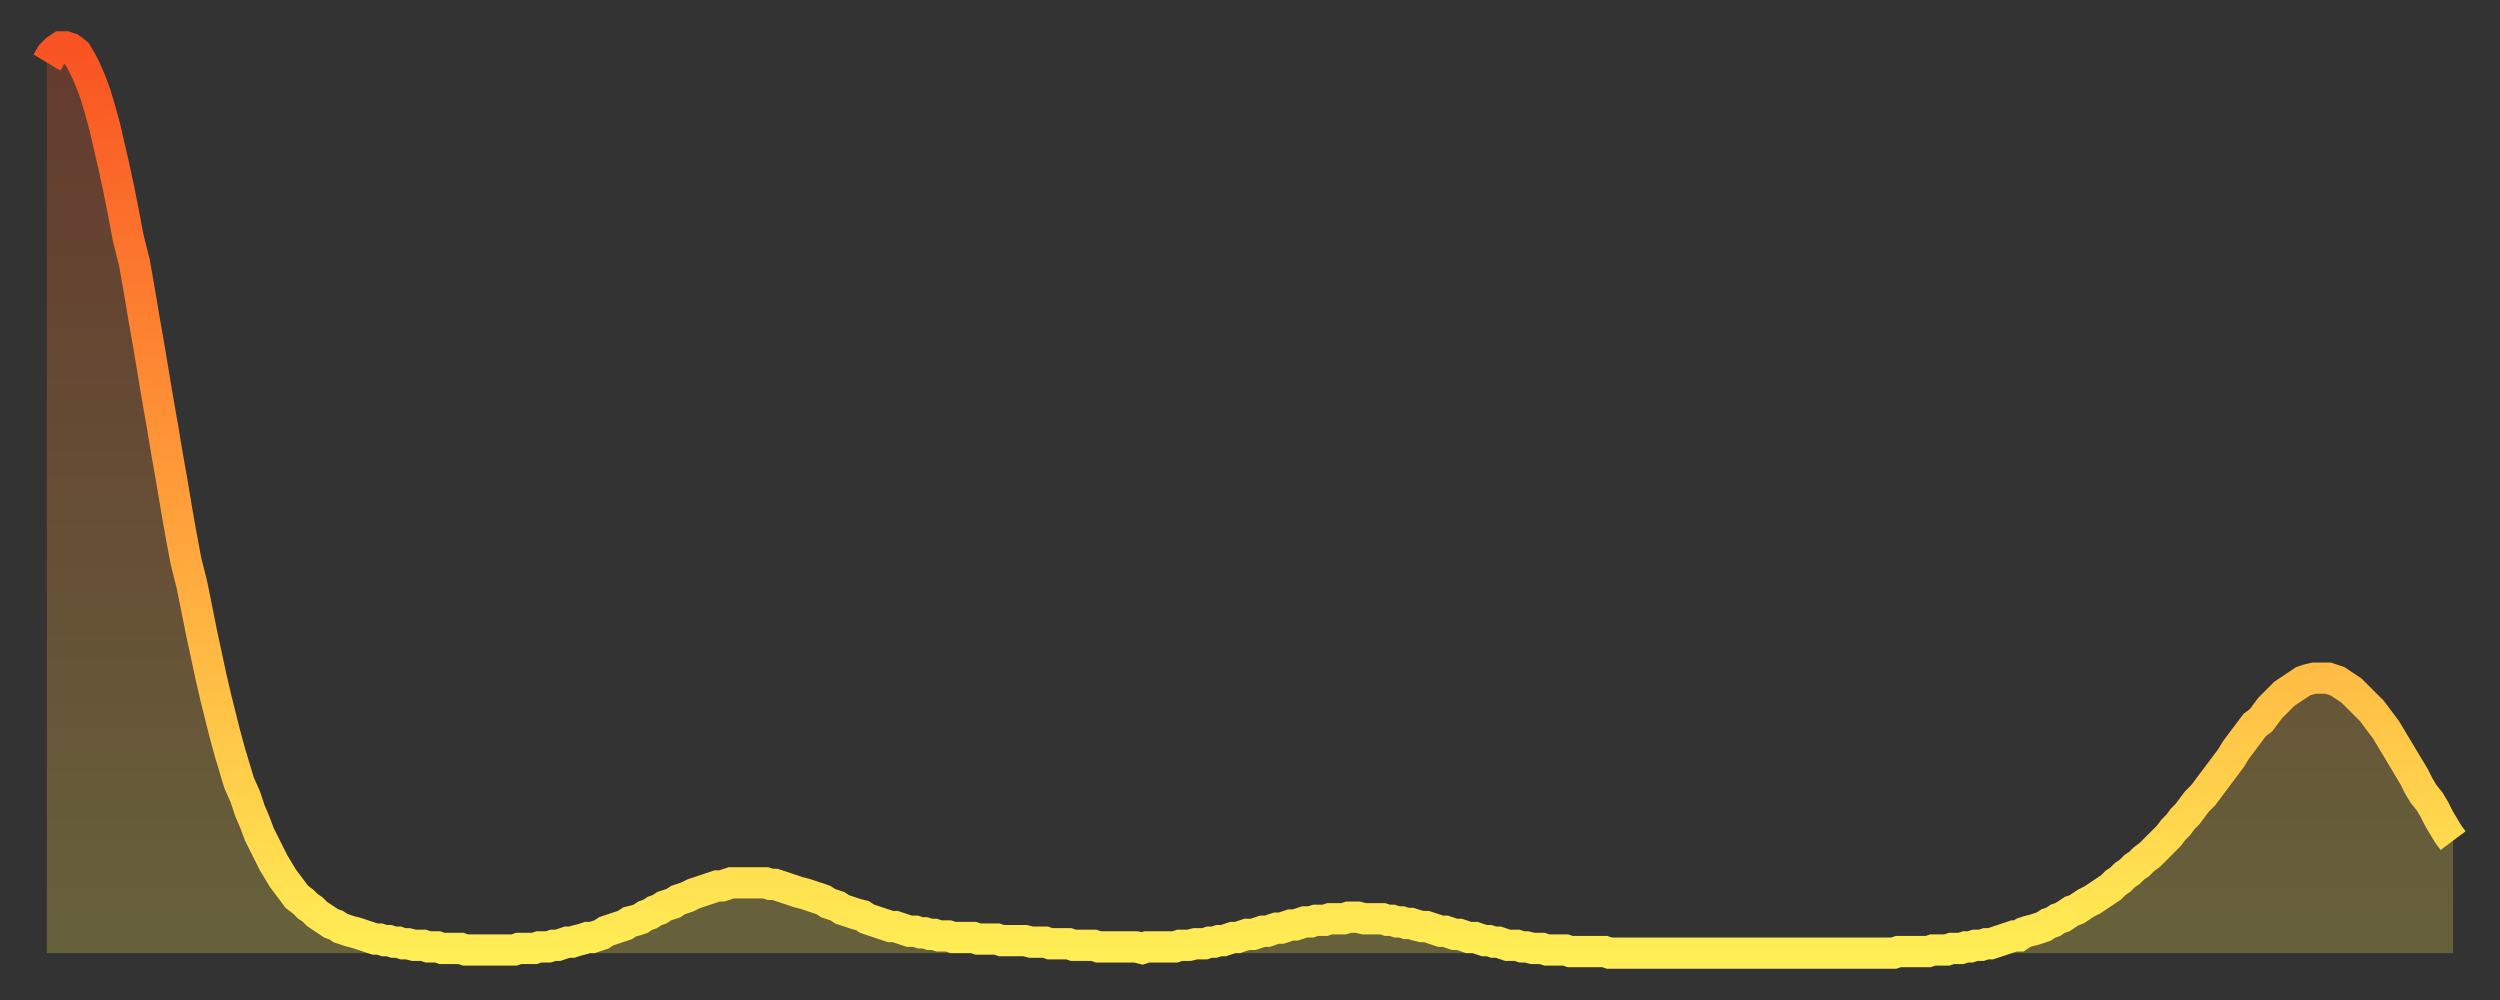
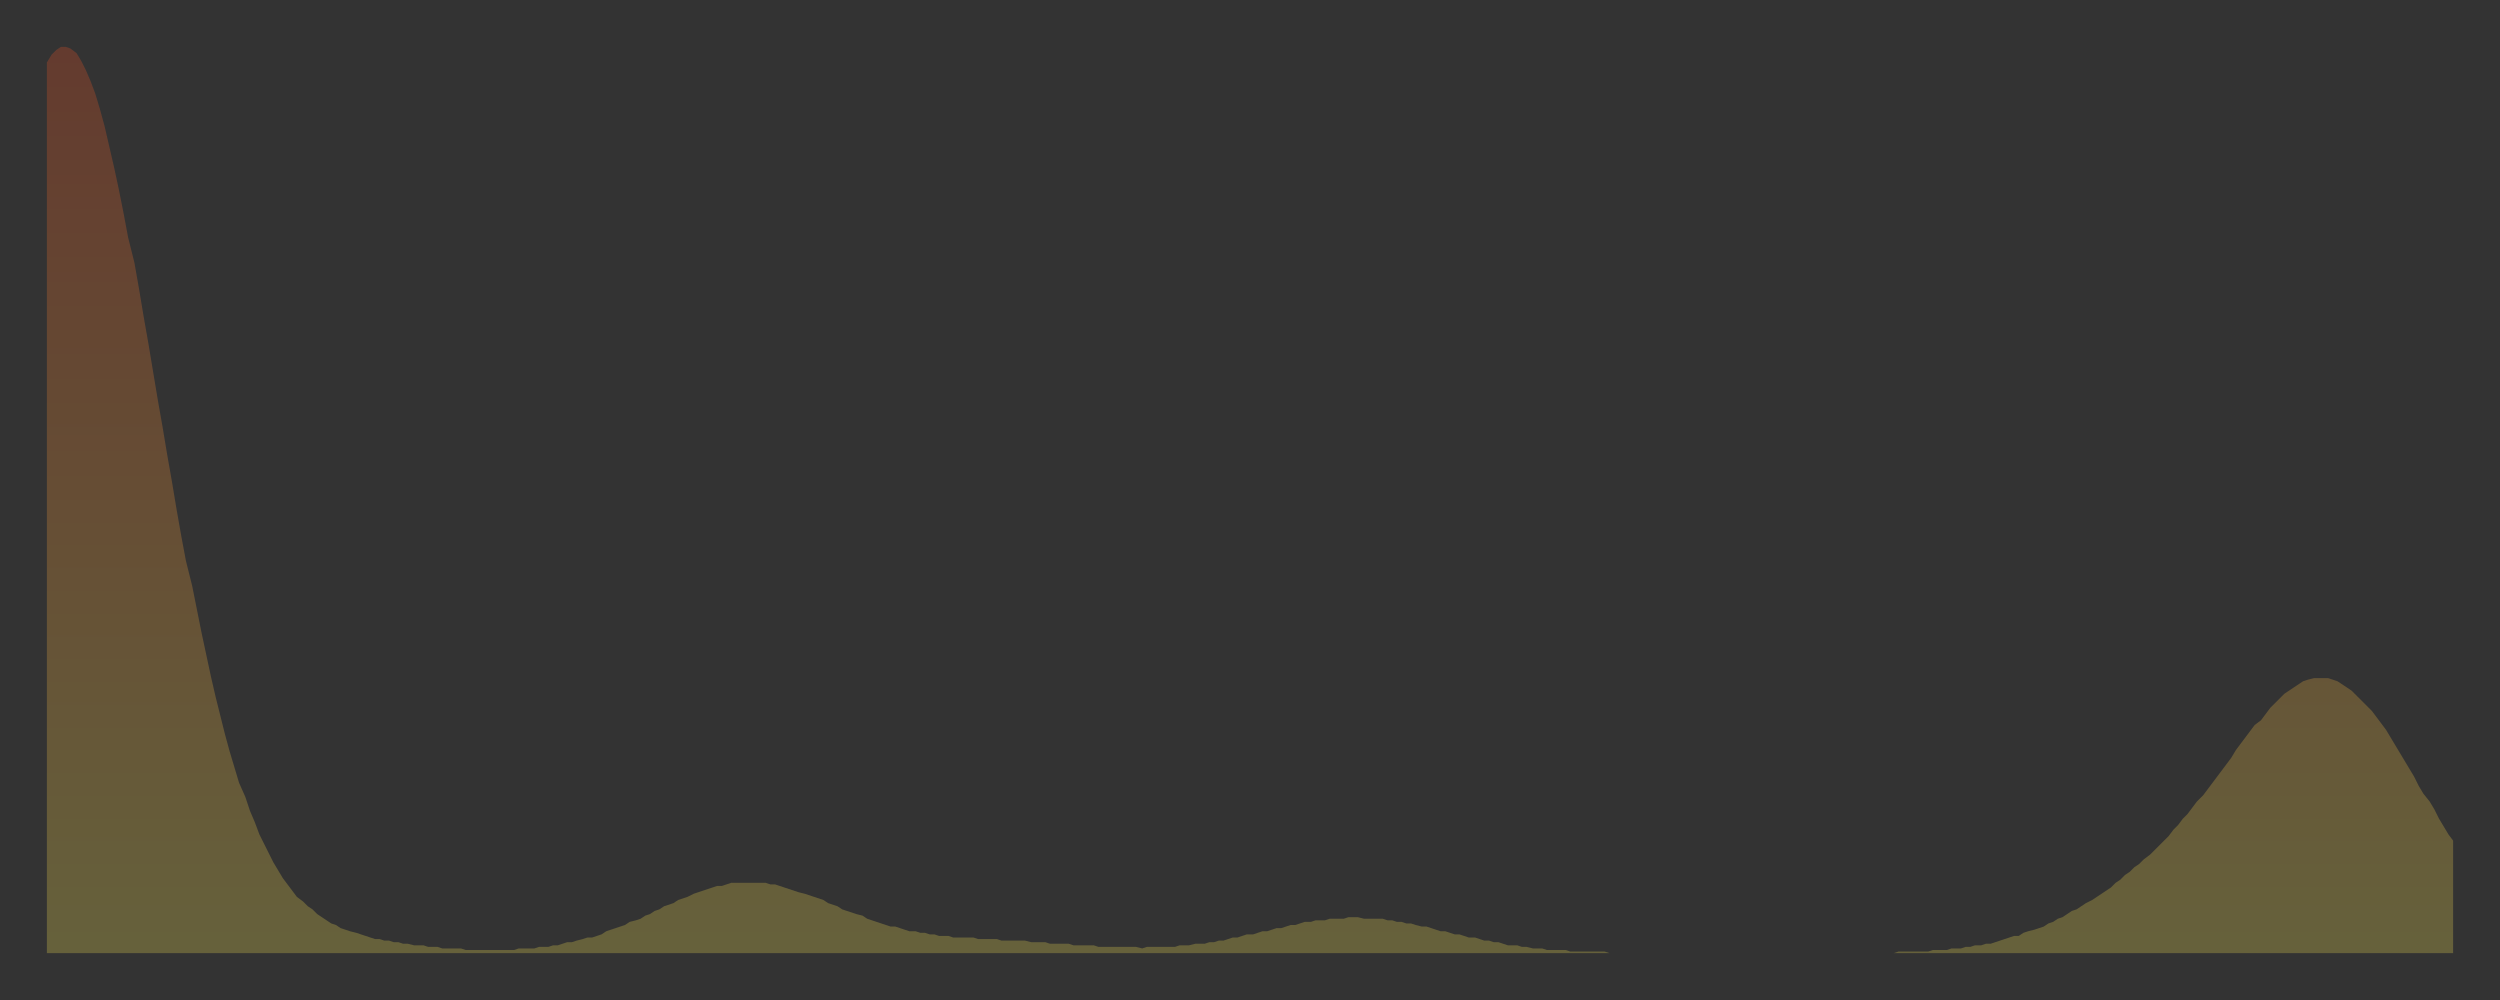
<svg xmlns="http://www.w3.org/2000/svg" baseProfile="full" height="64" version="1.1" width="160">
  <rect width="100%" height="100%" fill="#333333" stroke="none" />
  <defs>
    <linearGradient id="id198052" x1="0" x2="0" y1="0" y2="1">
      <stop offset="0%" stop-color="#f85322" />
      <stop offset="50%" stop-color="#ff9e3a" />
      <stop offset="100%" stop-color="#ffee55" />
    </linearGradient>
  </defs>
  <g transform="translate(3,3)">
    <g>
-       <path d="M 0.0 1.0 0.3 0.5 0.6 0.2 0.9 0.0 1.2 0.0 1.5 0.1 1.9 0.4 2.2 0.9 2.5 1.5 2.8 2.2 3.1 3.0 3.4 4.0 3.7 5.1 4.0 6.4 4.3 7.7 4.6 9.1 4.9 10.6 5.2 12.2 5.6 13.8 5.9 15.5 6.2 17.3 6.5 19.0 6.8 20.8 7.1 22.6 7.4 24.3 7.7 26.1 8.0 27.8 8.3 29.6 8.6 31.3 8.9 32.9 9.3 34.5 9.6 36.0 9.9 37.5 10.2 38.9 10.5 40.3 10.8 41.6 11.1 42.8 11.4 44.0 11.7 45.1 12.0 46.1 12.3 47.1 12.7 48.0 13.0 48.9 13.3 49.6 13.6 50.4 13.9 51.0 14.2 51.6 14.5 52.2 14.8 52.7 15.1 53.2 15.4 53.6 15.7 54.0 16.0 54.4 16.4 54.7 16.7 55.0 17.0 55.2 17.3 55.5 17.6 55.7 17.9 55.9 18.2 56.1 18.5 56.2 18.8 56.4 19.1 56.5 19.4 56.6 19.8 56.7 20.1 56.8 20.4 56.9 20.7 57.0 21.0 57.1 21.3 57.1 21.6 57.2 21.9 57.2 22.2 57.3 22.5 57.3 22.8 57.4 23.1 57.4 23.5 57.5 23.8 57.5 24.1 57.5 24.4 57.6 24.7 57.6 25.0 57.6 25.3 57.7 25.6 57.7 25.9 57.7 26.2 57.7 26.5 57.7 26.8 57.8 27.2 57.8 27.5 57.8 27.8 57.8 28.1 57.8 28.4 57.8 28.7 57.8 29.0 57.8 29.3 57.8 29.6 57.8 29.9 57.8 30.2 57.7 30.6 57.7 30.9 57.7 31.2 57.7 31.5 57.6 31.8 57.6 32.1 57.6 32.4 57.5 32.7 57.5 33.0 57.4 33.3 57.3 33.6 57.3 33.9 57.2 34.3 57.1 34.6 57.0 34.9 57.0 35.2 56.9 35.5 56.8 35.8 56.6 36.1 56.5 36.4 56.4 36.7 56.3 37.0 56.2 37.3 56.0 37.7 55.9 38.0 55.8 38.3 55.6 38.6 55.5 38.9 55.3 39.2 55.2 39.5 55.0 39.8 54.9 40.1 54.8 40.4 54.6 40.7 54.5 41.0 54.4 41.4 54.2 41.7 54.1 42.0 54.0 42.3 53.9 42.6 53.8 42.9 53.7 43.2 53.7 43.5 53.6 43.8 53.5 44.1 53.5 44.4 53.5 44.7 53.5 45.1 53.5 45.4 53.5 45.7 53.5 46.0 53.5 46.3 53.6 46.6 53.6 46.9 53.7 47.2 53.8 47.5 53.9 47.8 54.0 48.1 54.1 48.5 54.2 48.8 54.3 49.1 54.4 49.4 54.5 49.7 54.6 50.0 54.8 50.3 54.9 50.6 55.0 50.9 55.2 51.2 55.3 51.5 55.4 51.8 55.5 52.2 55.6 52.5 55.8 52.8 55.9 53.1 56.0 53.4 56.1 53.7 56.2 54.0 56.3 54.3 56.3 54.6 56.4 54.9 56.5 55.2 56.6 55.6 56.6 55.9 56.7 56.2 56.7 56.5 56.8 56.8 56.8 57.1 56.9 57.4 56.9 57.7 56.9 58.0 57.0 58.3 57.0 58.6 57.0 58.9 57.0 59.3 57.0 59.6 57.1 59.9 57.1 60.2 57.1 60.5 57.1 60.8 57.1 61.1 57.2 61.4 57.2 61.7 57.2 62.0 57.2 62.3 57.2 62.6 57.2 63.0 57.3 63.3 57.3 63.6 57.3 63.9 57.3 64.2 57.4 64.5 57.4 64.8 57.4 65.1 57.4 65.4 57.4 65.7 57.5 66.0 57.5 66.4 57.5 66.7 57.5 67.0 57.5 67.3 57.6 67.6 57.6 67.9 57.6 68.2 57.6 68.5 57.6 68.8 57.6 69.1 57.6 69.4 57.6 69.7 57.6 70.1 57.7 70.4 57.6 70.7 57.6 71.0 57.6 71.3 57.6 71.6 57.6 71.9 57.6 72.2 57.6 72.5 57.5 72.8 57.5 73.1 57.5 73.5 57.4 73.8 57.4 74.1 57.4 74.4 57.3 74.7 57.3 75.0 57.2 75.3 57.2 75.6 57.1 75.9 57.0 76.2 57.0 76.5 56.9 76.8 56.8 77.2 56.8 77.5 56.7 77.8 56.6 78.1 56.6 78.4 56.5 78.7 56.4 79.0 56.4 79.3 56.3 79.6 56.2 79.9 56.2 80.2 56.1 80.5 56.0 80.9 56.0 81.2 55.9 81.5 55.9 81.8 55.9 82.1 55.8 82.4 55.8 82.7 55.8 83.0 55.8 83.3 55.7 83.6 55.7 83.9 55.7 84.3 55.8 84.6 55.8 84.9 55.8 85.2 55.8 85.5 55.8 85.8 55.9 86.1 55.9 86.4 56.0 86.7 56.0 87.0 56.1 87.3 56.1 87.6 56.2 88.0 56.3 88.3 56.3 88.6 56.4 88.9 56.5 89.2 56.6 89.5 56.6 89.8 56.7 90.1 56.8 90.4 56.8 90.7 56.9 91.0 57.0 91.4 57.0 91.7 57.1 92.0 57.2 92.3 57.2 92.6 57.3 92.9 57.3 93.2 57.4 93.5 57.5 93.8 57.5 94.1 57.5 94.4 57.6 94.7 57.6 95.1 57.7 95.4 57.7 95.7 57.7 96.0 57.8 96.3 57.8 96.6 57.8 96.9 57.8 97.2 57.8 97.5 57.9 97.8 57.9 98.1 57.9 98.4 57.9 98.8 57.9 99.1 57.9 99.4 57.9 99.7 57.9 100.0 58.0 100.3 58.0 100.6 58.0 100.9 58.0 101.2 58.0 101.5 58.0 101.8 58.0 102.2 58.0 102.5 58.0 102.8 58.0 103.1 58.0 103.4 58.0 103.7 58.0 104.0 58.0 104.3 58.0 104.6 58.0 104.9 58.0 105.2 58.0 105.5 58.0 105.9 58.0 106.2 58.0 106.5 58.0 106.8 58.0 107.1 58.0 107.4 58.0 107.7 58.0 108.0 58.0 108.3 58.0 108.6 58.0 108.9 58.0 109.3 58.0 109.6 58.0 109.9 58.0 110.2 58.0 110.5 58.0 110.8 58.0 111.1 58.0 111.4 58.0 111.7 58.0 112.0 58.0 112.3 58.0 112.6 58.0 113.0 58.0 113.3 58.0 113.6 58.0 113.9 58.0 114.2 58.0 114.5 58.0 114.8 58.0 115.1 58.0 115.4 58.0 115.7 58.0 116.0 58.0 116.3 58.0 116.7 58.0 117.0 58.0 117.3 58.0 117.6 58.0 117.9 58.0 118.2 58.0 118.5 57.9 118.8 57.9 119.1 57.9 119.4 57.9 119.7 57.9 120.1 57.9 120.4 57.9 120.7 57.8 121.0 57.8 121.3 57.8 121.6 57.8 121.9 57.7 122.2 57.7 122.5 57.7 122.8 57.6 123.1 57.6 123.4 57.5 123.8 57.5 124.1 57.4 124.4 57.4 124.7 57.3 125.0 57.2 125.3 57.1 125.6 57.0 125.9 56.9 126.2 56.9 126.5 56.7 126.8 56.6 127.2 56.5 127.5 56.4 127.8 56.3 128.1 56.1 128.4 56.0 128.7 55.8 129.0 55.7 129.3 55.5 129.6 55.3 129.9 55.2 130.2 55.0 130.5 54.8 130.9 54.6 131.2 54.4 131.5 54.2 131.8 54.0 132.1 53.8 132.4 53.5 132.7 53.3 133.0 53.0 133.3 52.8 133.6 52.5 133.9 52.3 134.2 52.0 134.6 51.7 134.9 51.4 135.2 51.1 135.5 50.8 135.8 50.5 136.1 50.1 136.4 49.8 136.7 49.4 137.0 49.1 137.3 48.7 137.6 48.3 138.0 47.9 138.3 47.5 138.6 47.1 138.9 46.7 139.2 46.3 139.5 45.9 139.8 45.5 140.1 45.0 140.4 44.6 140.7 44.2 141.0 43.8 141.3 43.4 141.7 43.1 142.0 42.7 142.3 42.3 142.6 42.0 142.9 41.7 143.2 41.4 143.5 41.2 143.8 41.0 144.1 40.8 144.4 40.6 144.7 40.5 145.1 40.4 145.4 40.4 145.7 40.4 146.0 40.4 146.3 40.5 146.6 40.6 146.9 40.8 147.2 41.0 147.5 41.2 147.8 41.5 148.1 41.8 148.4 42.1 148.8 42.5 149.1 42.9 149.4 43.3 149.7 43.7 150.0 44.2 150.3 44.7 150.6 45.2 150.9 45.7 151.2 46.2 151.5 46.7 151.8 47.3 152.1 47.8 152.5 48.3 152.8 48.8 153.1 49.4 153.4 49.9 153.7 50.4 154.0 50.8" fill="none" id="graph-curve" opacity="1" stroke="url(#id198052)" stroke-width="2" />
      <path d="M 0 58 L 0.0 1.0 0.3 0.5 0.6 0.2 0.9 0.0 1.2 0.0 1.5 0.1 1.9 0.4 2.2 0.9 2.5 1.5 2.8 2.2 3.1 3.0 3.4 4.0 3.7 5.1 4.0 6.4 4.3 7.7 4.6 9.1 4.9 10.6 5.2 12.2 5.6 13.8 5.9 15.5 6.2 17.3 6.5 19.0 6.8 20.8 7.1 22.6 7.4 24.3 7.7 26.1 8.0 27.8 8.3 29.6 8.6 31.3 8.9 32.9 9.3 34.5 9.6 36.0 9.9 37.5 10.2 38.9 10.5 40.3 10.8 41.6 11.1 42.8 11.4 44.0 11.7 45.1 12.0 46.1 12.3 47.1 12.7 48.0 13.0 48.9 13.3 49.6 13.6 50.4 13.9 51.0 14.2 51.6 14.5 52.2 14.8 52.7 15.1 53.2 15.4 53.6 15.7 54.0 16.0 54.4 16.4 54.7 16.7 55.0 17.0 55.2 17.3 55.5 17.6 55.7 17.9 55.9 18.2 56.1 18.5 56.2 18.8 56.4 19.1 56.5 19.4 56.6 19.8 56.7 20.1 56.8 20.4 56.9 20.7 57.0 21.0 57.1 21.3 57.1 21.6 57.2 21.9 57.2 22.2 57.3 22.5 57.3 22.8 57.4 23.1 57.4 23.5 57.5 23.8 57.5 24.1 57.5 24.4 57.6 24.7 57.6 25.0 57.6 25.3 57.7 25.6 57.7 25.9 57.7 26.2 57.7 26.5 57.7 26.8 57.8 27.2 57.8 27.5 57.8 27.8 57.8 28.1 57.8 28.4 57.8 28.7 57.8 29.0 57.8 29.3 57.8 29.6 57.8 29.9 57.8 30.2 57.7 30.6 57.7 30.9 57.7 31.2 57.7 31.5 57.6 31.8 57.6 32.1 57.6 32.4 57.5 32.7 57.5 33.0 57.4 33.3 57.3 33.6 57.3 33.9 57.2 34.3 57.1 34.6 57.0 34.9 57.0 35.2 56.9 35.5 56.8 35.8 56.6 36.1 56.5 36.4 56.4 36.7 56.3 37.0 56.2 37.3 56.0 37.7 55.9 38.0 55.8 38.3 55.6 38.6 55.5 38.9 55.3 39.2 55.2 39.5 55.0 39.8 54.9 40.1 54.8 40.4 54.6 40.7 54.5 41.0 54.4 41.4 54.2 41.7 54.1 42.0 54.0 42.3 53.9 42.6 53.8 42.9 53.7 43.2 53.7 43.5 53.6 43.8 53.5 44.1 53.5 44.4 53.5 44.7 53.5 45.1 53.5 45.4 53.5 45.7 53.5 46.0 53.5 46.3 53.6 46.6 53.6 46.9 53.7 47.2 53.8 47.5 53.9 47.8 54.0 48.1 54.1 48.5 54.2 48.8 54.3 49.1 54.4 49.4 54.5 49.7 54.6 50.0 54.8 50.3 54.9 50.6 55.0 50.9 55.2 51.2 55.3 51.5 55.4 51.8 55.5 52.2 55.6 52.5 55.8 52.8 55.9 53.1 56.0 53.4 56.1 53.7 56.2 54.0 56.3 54.3 56.3 54.6 56.4 54.9 56.5 55.2 56.6 55.6 56.6 55.9 56.7 56.2 56.7 56.5 56.8 56.8 56.8 57.1 56.9 57.4 56.9 57.7 56.9 58.0 57.0 58.3 57.0 58.6 57.0 58.9 57.0 59.3 57.0 59.6 57.1 59.9 57.1 60.2 57.1 60.5 57.1 60.8 57.1 61.1 57.2 61.4 57.2 61.7 57.2 62.0 57.2 62.3 57.2 62.6 57.2 63.0 57.3 63.3 57.3 63.6 57.3 63.9 57.3 64.2 57.4 64.5 57.4 64.8 57.4 65.1 57.4 65.4 57.4 65.7 57.5 66.0 57.5 66.4 57.5 66.7 57.5 67.0 57.5 67.3 57.6 67.6 57.6 67.9 57.6 68.2 57.6 68.5 57.6 68.8 57.6 69.1 57.6 69.4 57.6 69.7 57.6 70.1 57.7 70.4 57.6 70.7 57.6 71.0 57.6 71.3 57.6 71.6 57.6 71.9 57.6 72.2 57.6 72.5 57.5 72.8 57.5 73.1 57.5 73.5 57.4 73.8 57.4 74.1 57.4 74.4 57.3 74.7 57.3 75.0 57.2 75.3 57.2 75.6 57.1 75.9 57.0 76.2 57.0 76.5 56.9 76.8 56.8 77.2 56.8 77.5 56.7 77.8 56.6 78.1 56.6 78.4 56.5 78.7 56.4 79.0 56.4 79.3 56.3 79.6 56.2 79.9 56.2 80.2 56.1 80.5 56.0 80.9 56.0 81.2 55.9 81.5 55.9 81.8 55.9 82.1 55.8 82.4 55.8 82.7 55.8 83.0 55.8 83.3 55.7 83.6 55.7 83.9 55.7 84.3 55.8 84.6 55.8 84.9 55.8 85.2 55.8 85.5 55.8 85.8 55.9 86.1 55.9 86.4 56.0 86.7 56.0 87.0 56.1 87.3 56.1 87.6 56.2 88.0 56.3 88.3 56.3 88.6 56.4 88.9 56.5 89.2 56.6 89.5 56.6 89.8 56.7 90.1 56.8 90.4 56.8 90.7 56.9 91.0 57.0 91.4 57.0 91.7 57.1 92.0 57.2 92.3 57.2 92.6 57.3 92.9 57.3 93.2 57.4 93.5 57.5 93.8 57.5 94.1 57.5 94.4 57.6 94.7 57.6 95.1 57.7 95.4 57.7 95.7 57.7 96.0 57.8 96.3 57.8 96.6 57.8 96.9 57.8 97.2 57.8 97.5 57.9 97.8 57.9 98.1 57.9 98.4 57.9 98.8 57.9 99.1 57.9 99.4 57.9 99.7 57.9 100.0 58.0 100.3 58.0 100.6 58.0 100.9 58.0 101.2 58.0 101.5 58.0 101.8 58.0 102.2 58.0 102.5 58.0 102.8 58.0 103.1 58.0 103.4 58.0 103.7 58.0 104.0 58.0 104.3 58.0 104.6 58.0 104.9 58.0 105.2 58.0 105.5 58.0 105.9 58.0 106.2 58.0 106.5 58.0 106.8 58.0 107.1 58.0 107.4 58.0 107.7 58.0 108.0 58.0 108.3 58.0 108.6 58.0 108.9 58.0 109.3 58.0 109.6 58.0 109.9 58.0 110.2 58.0 110.5 58.0 110.8 58.0 111.1 58.0 111.4 58.0 111.7 58.0 112.0 58.0 112.3 58.0 112.6 58.0 113.0 58.0 113.3 58.0 113.6 58.0 113.9 58.0 114.2 58.0 114.5 58.0 114.8 58.0 115.1 58.0 115.4 58.0 115.7 58.0 116.0 58.0 116.3 58.0 116.7 58.0 117.0 58.0 117.3 58.0 117.6 58.0 117.9 58.0 118.2 58.0 118.5 57.9 118.8 57.9 119.1 57.9 119.4 57.9 119.7 57.9 120.1 57.9 120.4 57.9 120.7 57.8 121.0 57.8 121.3 57.8 121.6 57.8 121.9 57.7 122.2 57.7 122.5 57.7 122.8 57.6 123.1 57.6 123.4 57.5 123.8 57.5 124.1 57.4 124.4 57.4 124.7 57.3 125.0 57.2 125.3 57.1 125.6 57.0 125.9 56.9 126.2 56.9 126.5 56.7 126.8 56.6 127.2 56.5 127.5 56.4 127.8 56.3 128.1 56.1 128.4 56.0 128.7 55.8 129.0 55.7 129.3 55.5 129.6 55.3 129.9 55.2 130.2 55.0 130.5 54.8 130.9 54.6 131.2 54.4 131.5 54.2 131.8 54.0 132.1 53.8 132.4 53.5 132.7 53.3 133.0 53.0 133.3 52.8 133.6 52.5 133.9 52.3 134.2 52.0 134.6 51.7 134.9 51.4 135.2 51.1 135.5 50.8 135.8 50.5 136.1 50.1 136.4 49.8 136.7 49.4 137.0 49.1 137.3 48.7 137.6 48.3 138.0 47.9 138.3 47.5 138.6 47.1 138.9 46.7 139.2 46.3 139.5 45.9 139.8 45.5 140.1 45.0 140.4 44.6 140.7 44.2 141.0 43.8 141.3 43.4 141.7 43.1 142.0 42.7 142.3 42.3 142.6 42.0 142.9 41.7 143.2 41.4 143.5 41.2 143.8 41.0 144.1 40.8 144.4 40.6 144.7 40.5 145.1 40.4 145.4 40.4 145.7 40.4 146.0 40.4 146.3 40.5 146.6 40.6 146.9 40.8 147.2 41.0 147.5 41.2 147.8 41.5 148.1 41.8 148.4 42.1 148.8 42.5 149.1 42.9 149.4 43.3 149.7 43.7 150.0 44.2 150.3 44.7 150.6 45.2 150.9 45.7 151.2 46.2 151.5 46.7 151.8 47.3 152.1 47.8 152.5 48.3 152.8 48.8 153.1 49.4 153.4 49.9 153.7 50.4 154.0 50.8 154 58" fill="url(#id198052)" fill-opacity=".25" id="graph-shadow" />
    </g>
  </g>
</svg>